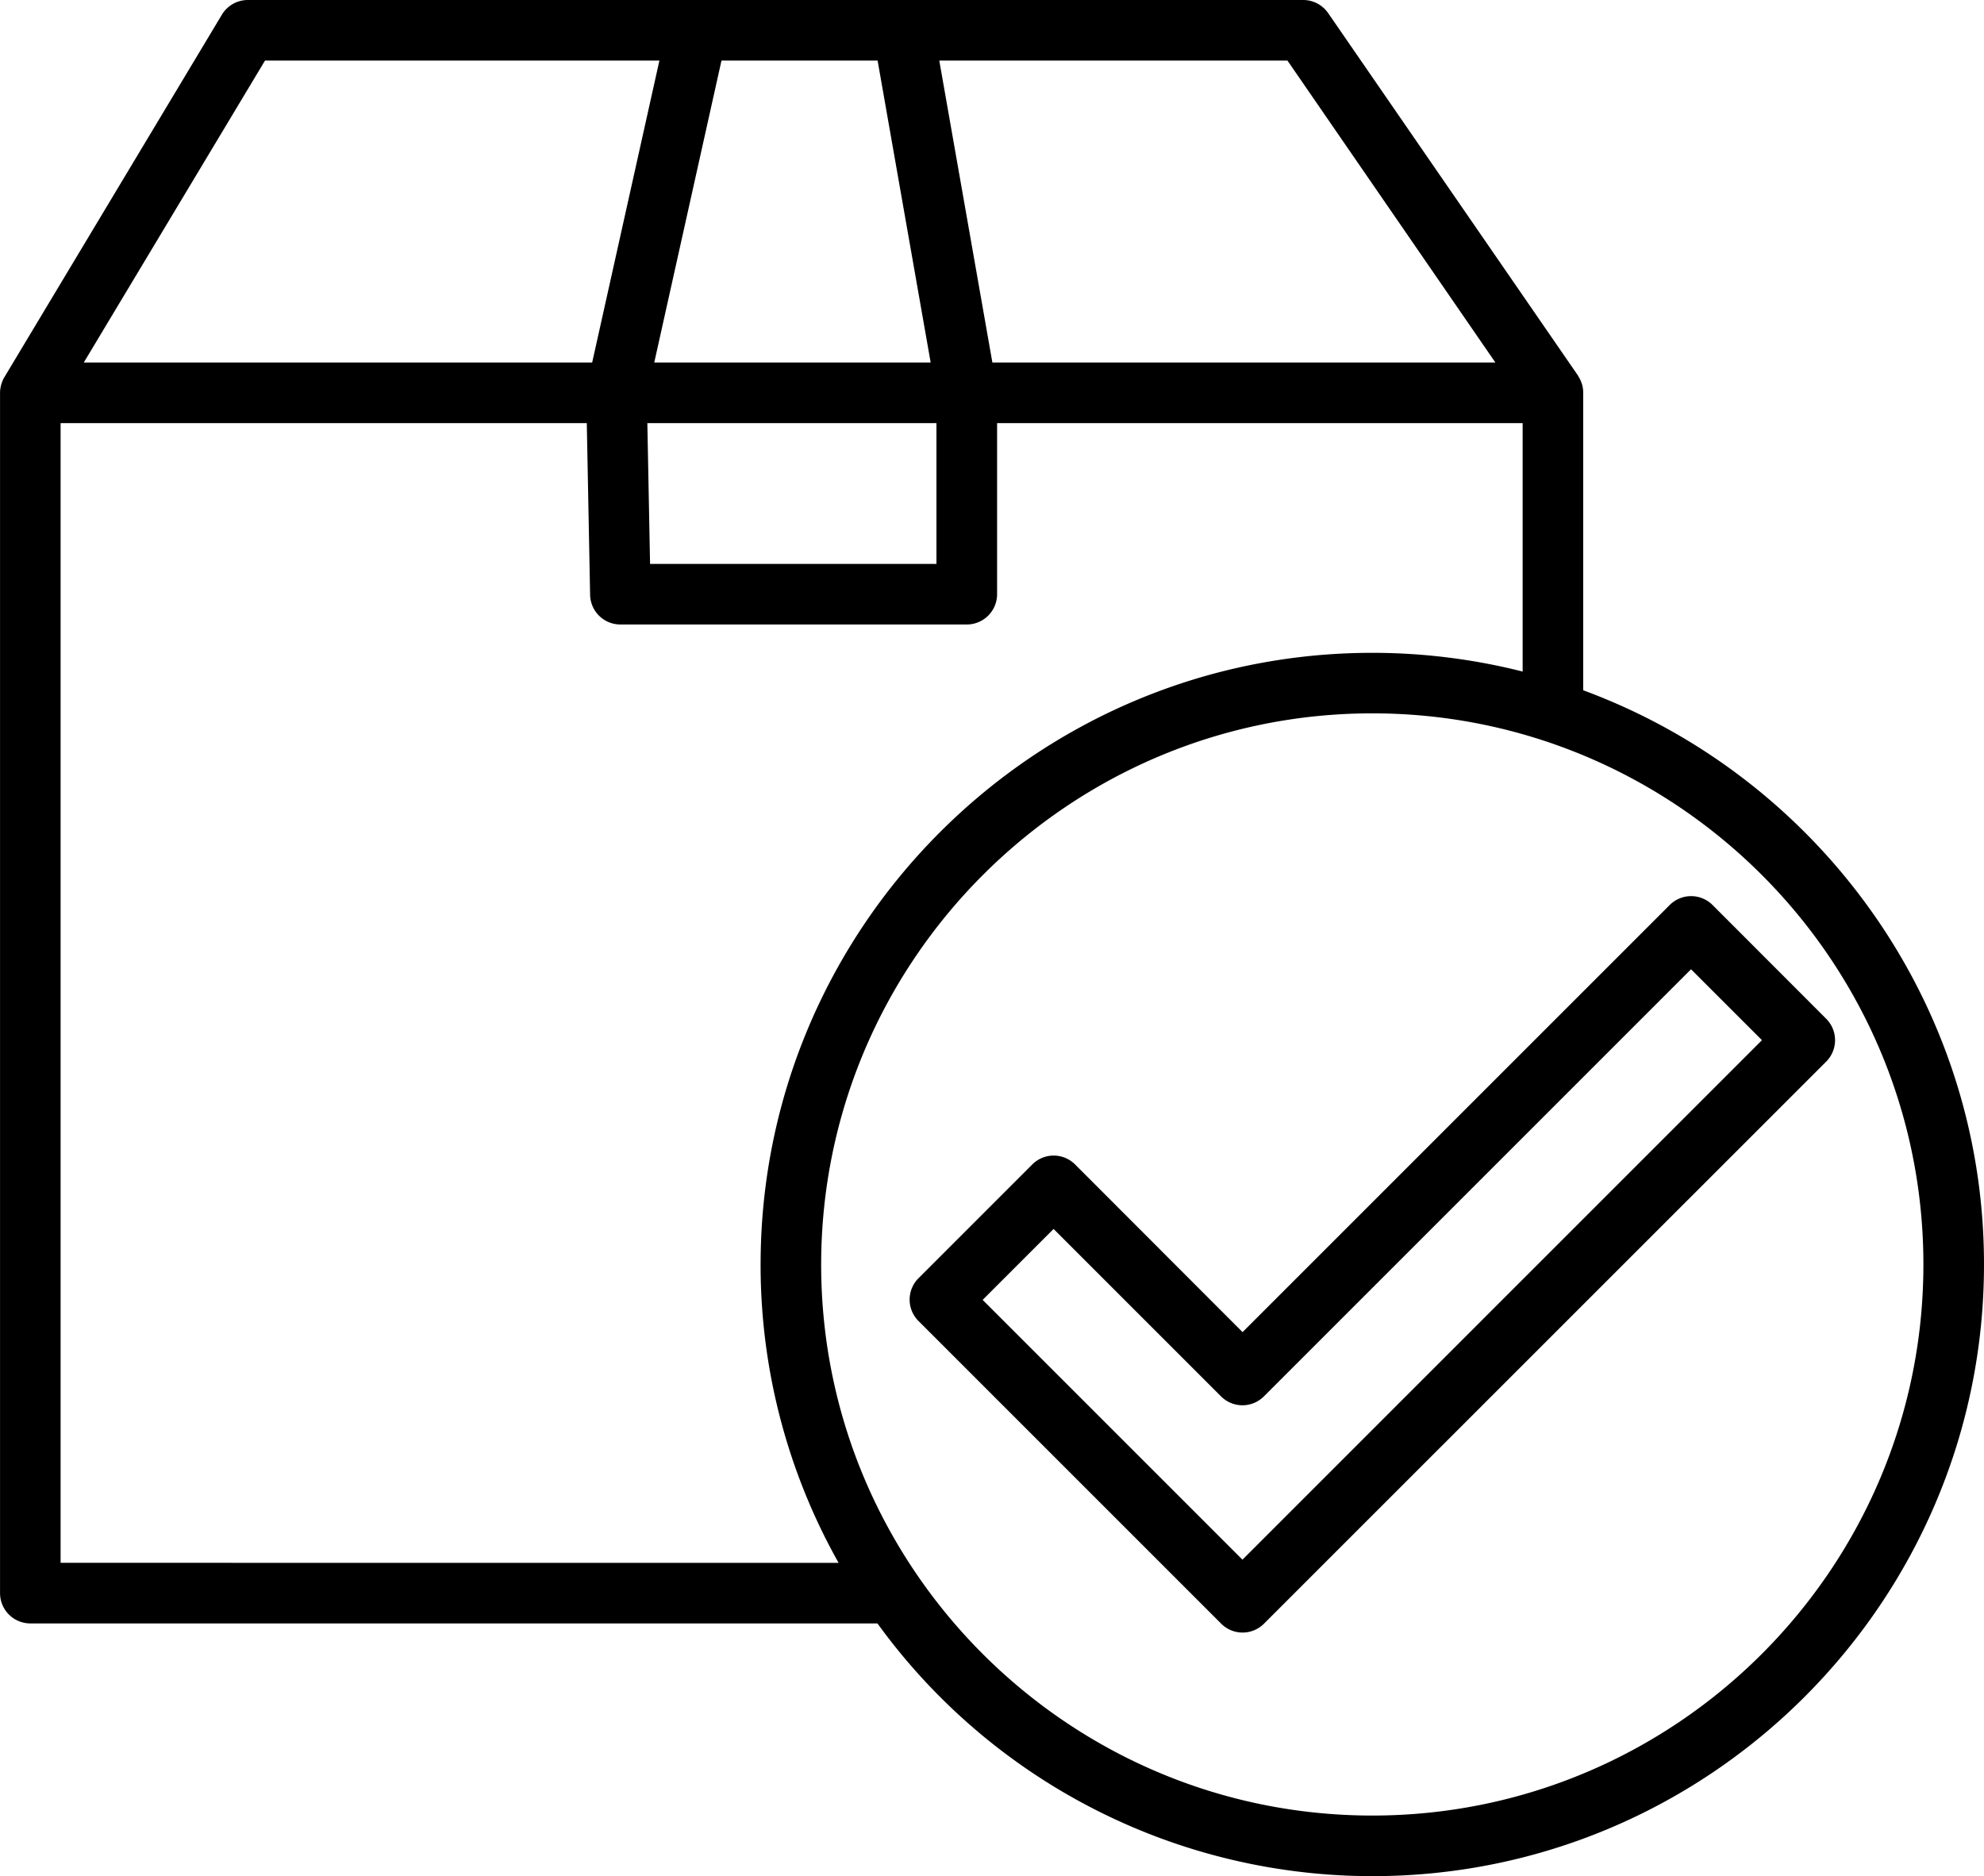
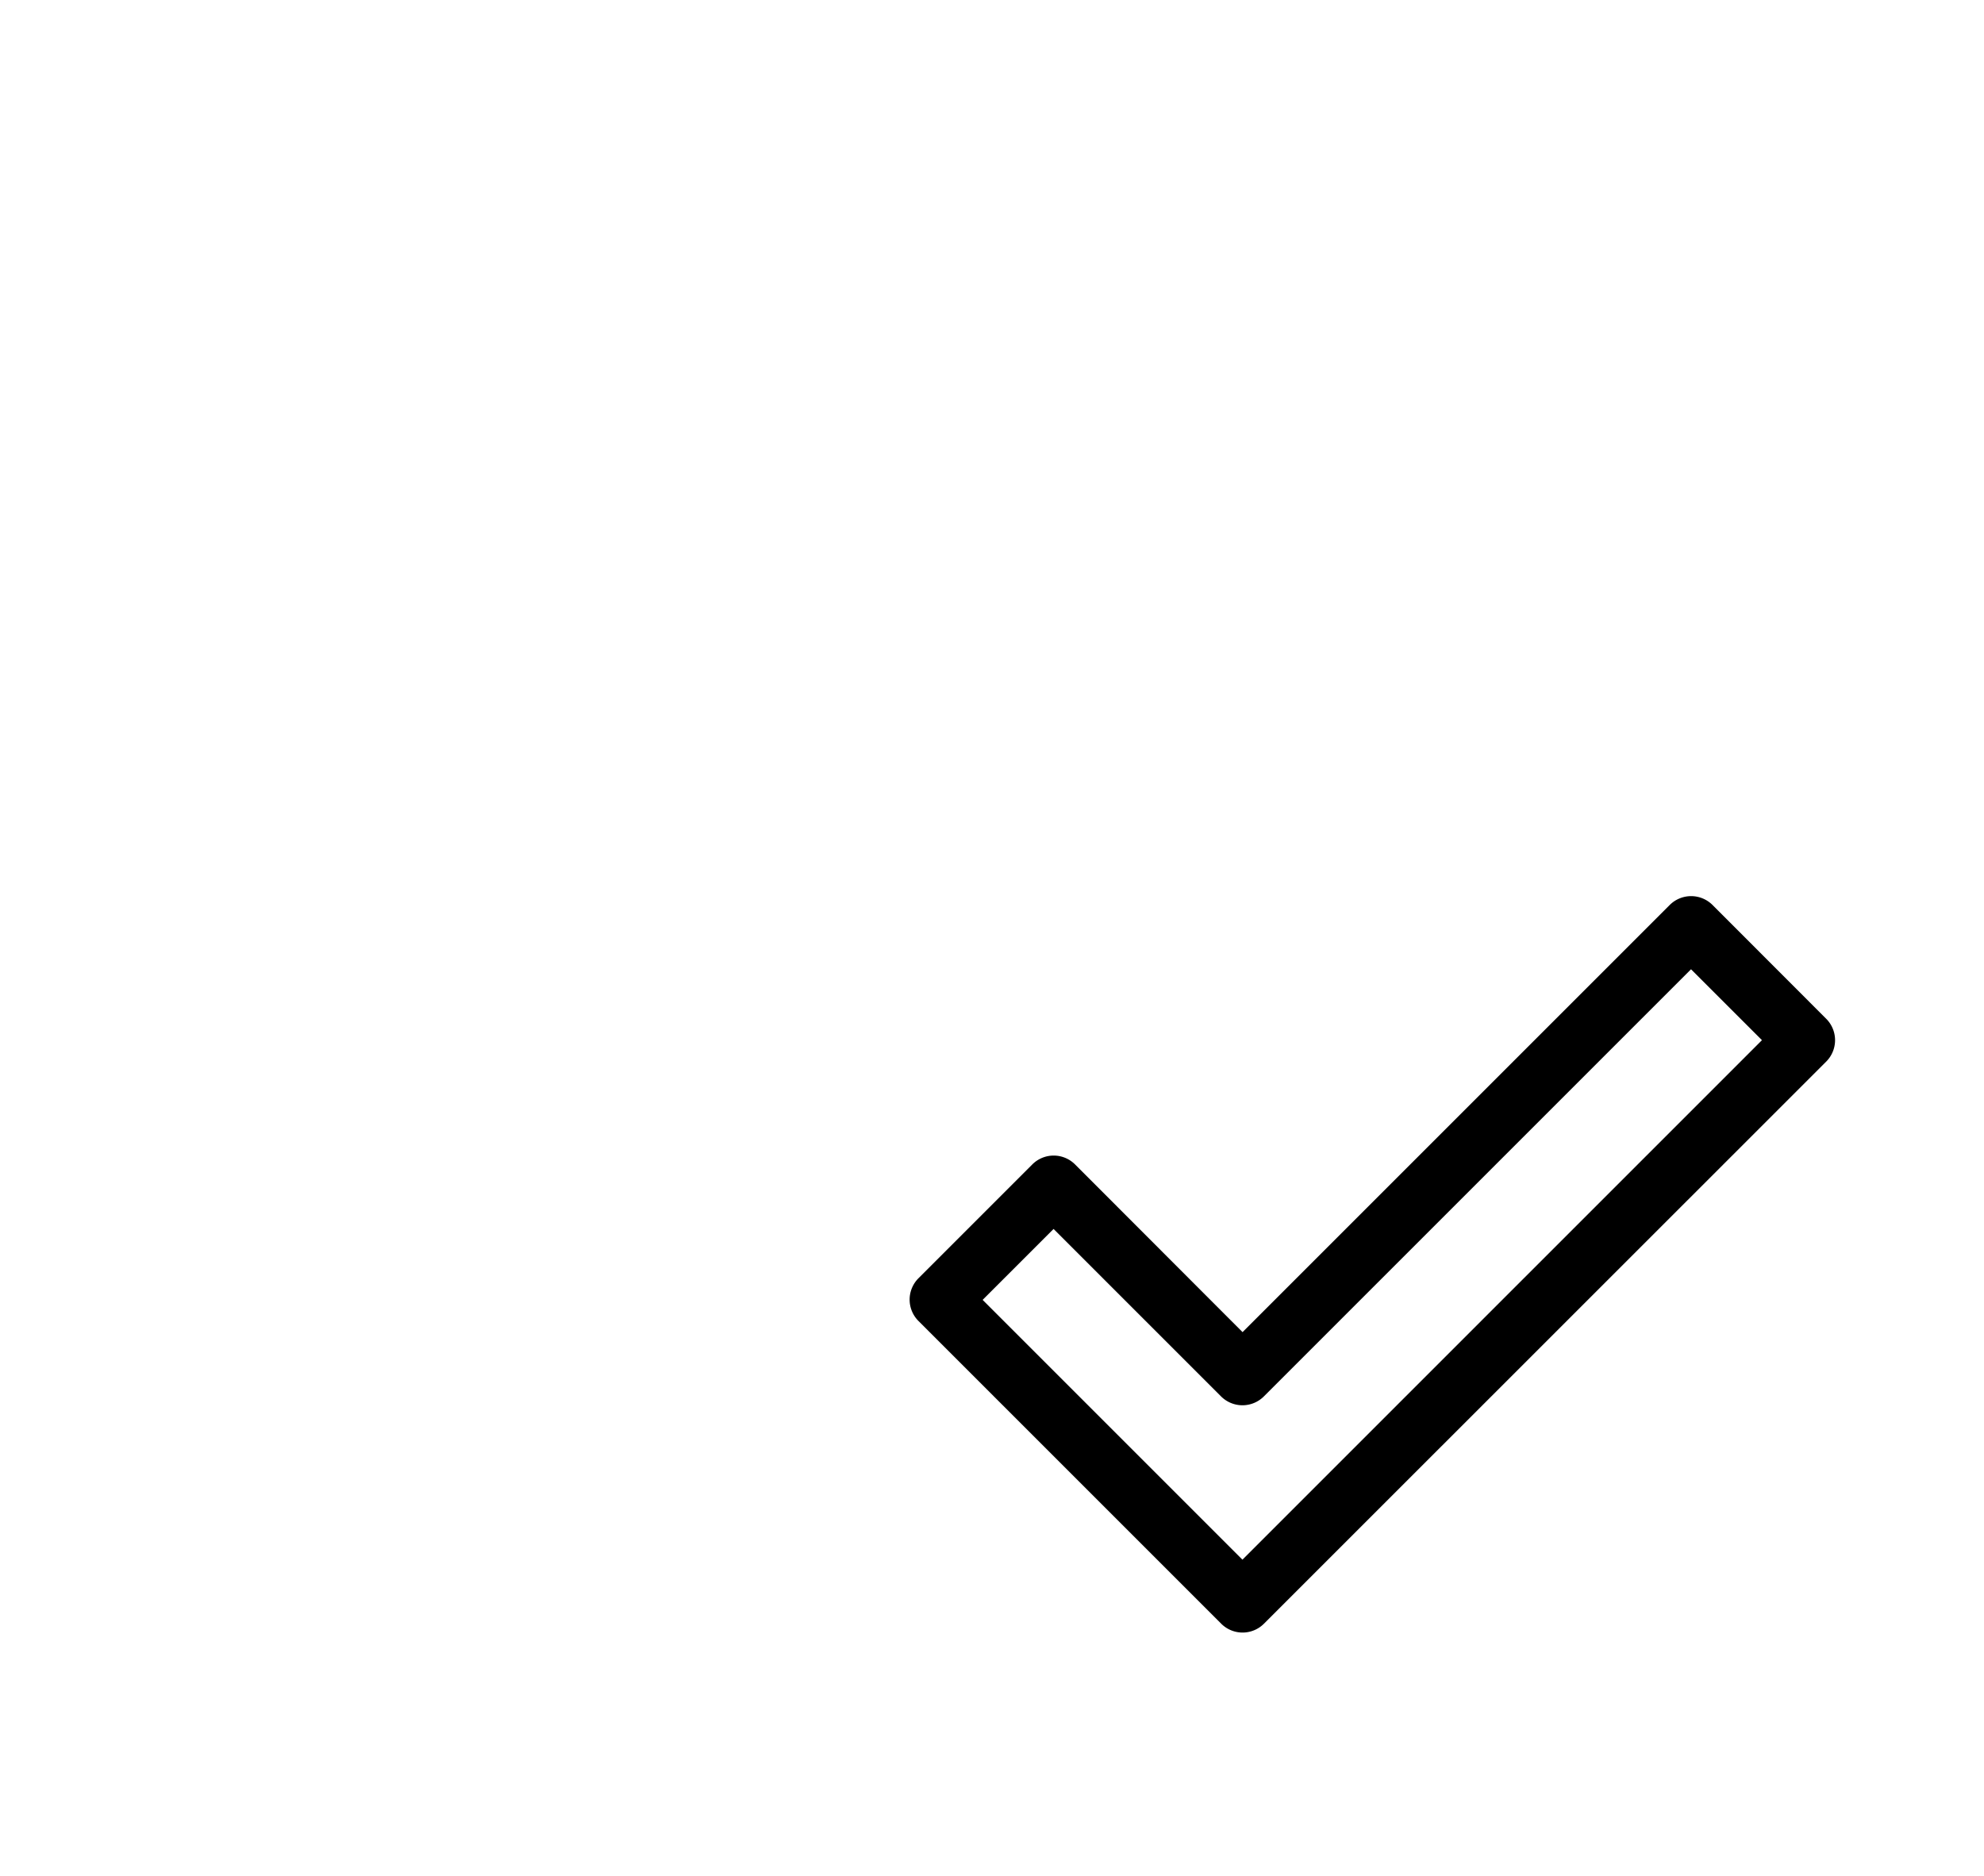
<svg xmlns="http://www.w3.org/2000/svg" id="Layer_1" data-name="Layer 1" viewBox="0 0 496.99 469.99">
  <path d="M497.47,307.21,469,278.71a7.59,7.59,0,0,0-10.73,0l-107,107-41.95-42a7.57,7.57,0,0,0-10.73,0l-28.49,28.49a7.57,7.57,0,0,0,0,10.73l75.81,75.81a7.57,7.57,0,0,0,10.73,0L497.47,317.94A7.59,7.59,0,0,0,497.47,307.21ZM351.24,442.71l-65.08-65.08,17.77-17.77,41.95,41.95a7.59,7.59,0,0,0,10.73,0l107-107,17.77,17.76Z" transform="translate(-40.01 -52)" />
-   <path d="M436.6,224.92V150.4s0-.07,0-.1a8.55,8.55,0,0,0-.14-1.43h0a7.3,7.3,0,0,0-.4-1.28l-.11-.27a9,9,0,0,0-.62-1.14l0,0,0-.05L372.71,55.28A7.6,7.6,0,0,0,366.46,52H102.09a7.59,7.59,0,0,0-6.5,3.68L41.1,146.5a5.55,5.55,0,0,0-.43.84l-.14.35a7.47,7.47,0,0,0-.29.95,3.12,3.12,0,0,0-.09.44,6.55,6.55,0,0,0-.13,1.25s0,0,0,.07V451.09a7.59,7.59,0,0,0,7.59,7.59H259.81a153.08,153.08,0,0,0,124,63.31C468.26,522,537,453.25,537,368.76,537,302.82,495.14,246.49,436.6,224.92Zm-22-82.11h-126l-13.3-75.63h87.22ZM259.85,67.18l13.29,75.63H203.9l16.84-75.63ZM274.59,158v35.27H202.85L202.17,158ZM106.39,67.18h98.8l-16.84,75.63H61ZM55.19,443.5V158H187l.83,43a7.59,7.59,0,0,0,7.58,7.44h86.78a7.59,7.59,0,0,0,7.59-7.59V158H421.43v62.23a153.39,153.39,0,0,0-37.66-4.69c-84.49,0-153.23,68.74-153.23,153.23a152.1,152.1,0,0,0,19.54,74.74Zm328.58,63.31c-76.13,0-138.06-61.93-138.06-138S307.64,230.7,383.77,230.7s138.05,61.93,138.05,138.06S459.89,506.81,383.77,506.81Z" transform="translate(-40.01 -52)" />
</svg>